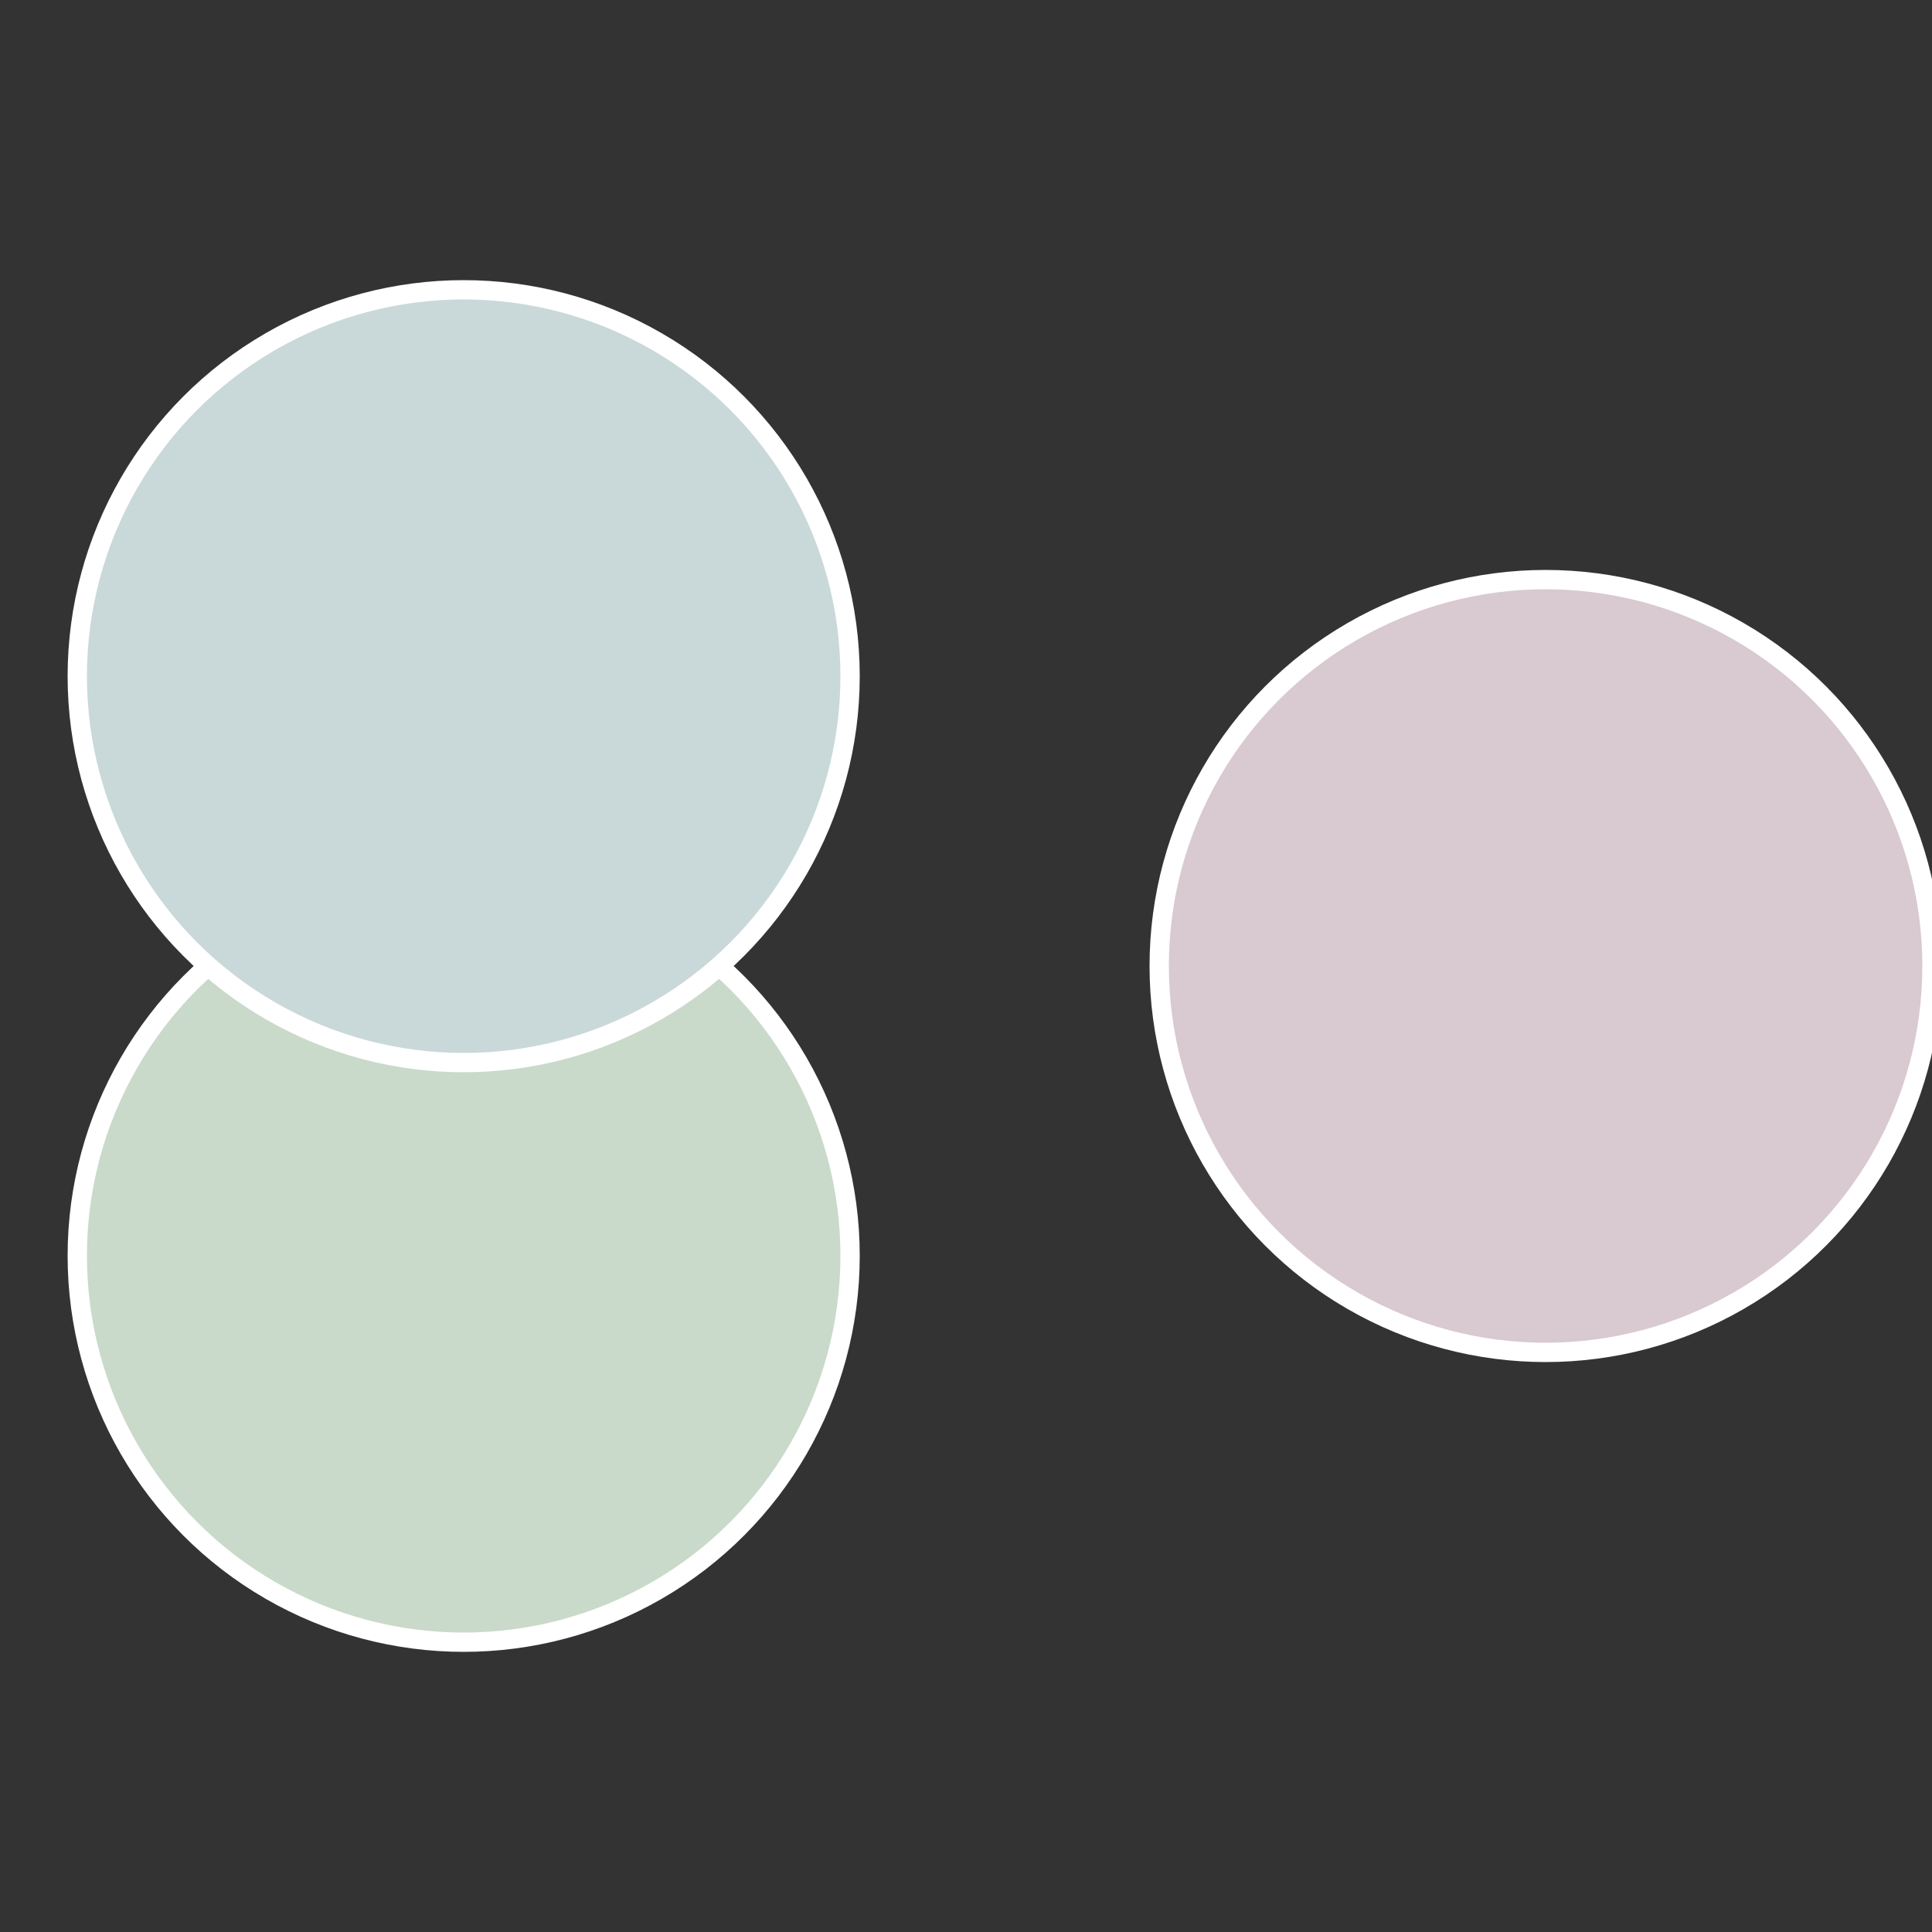
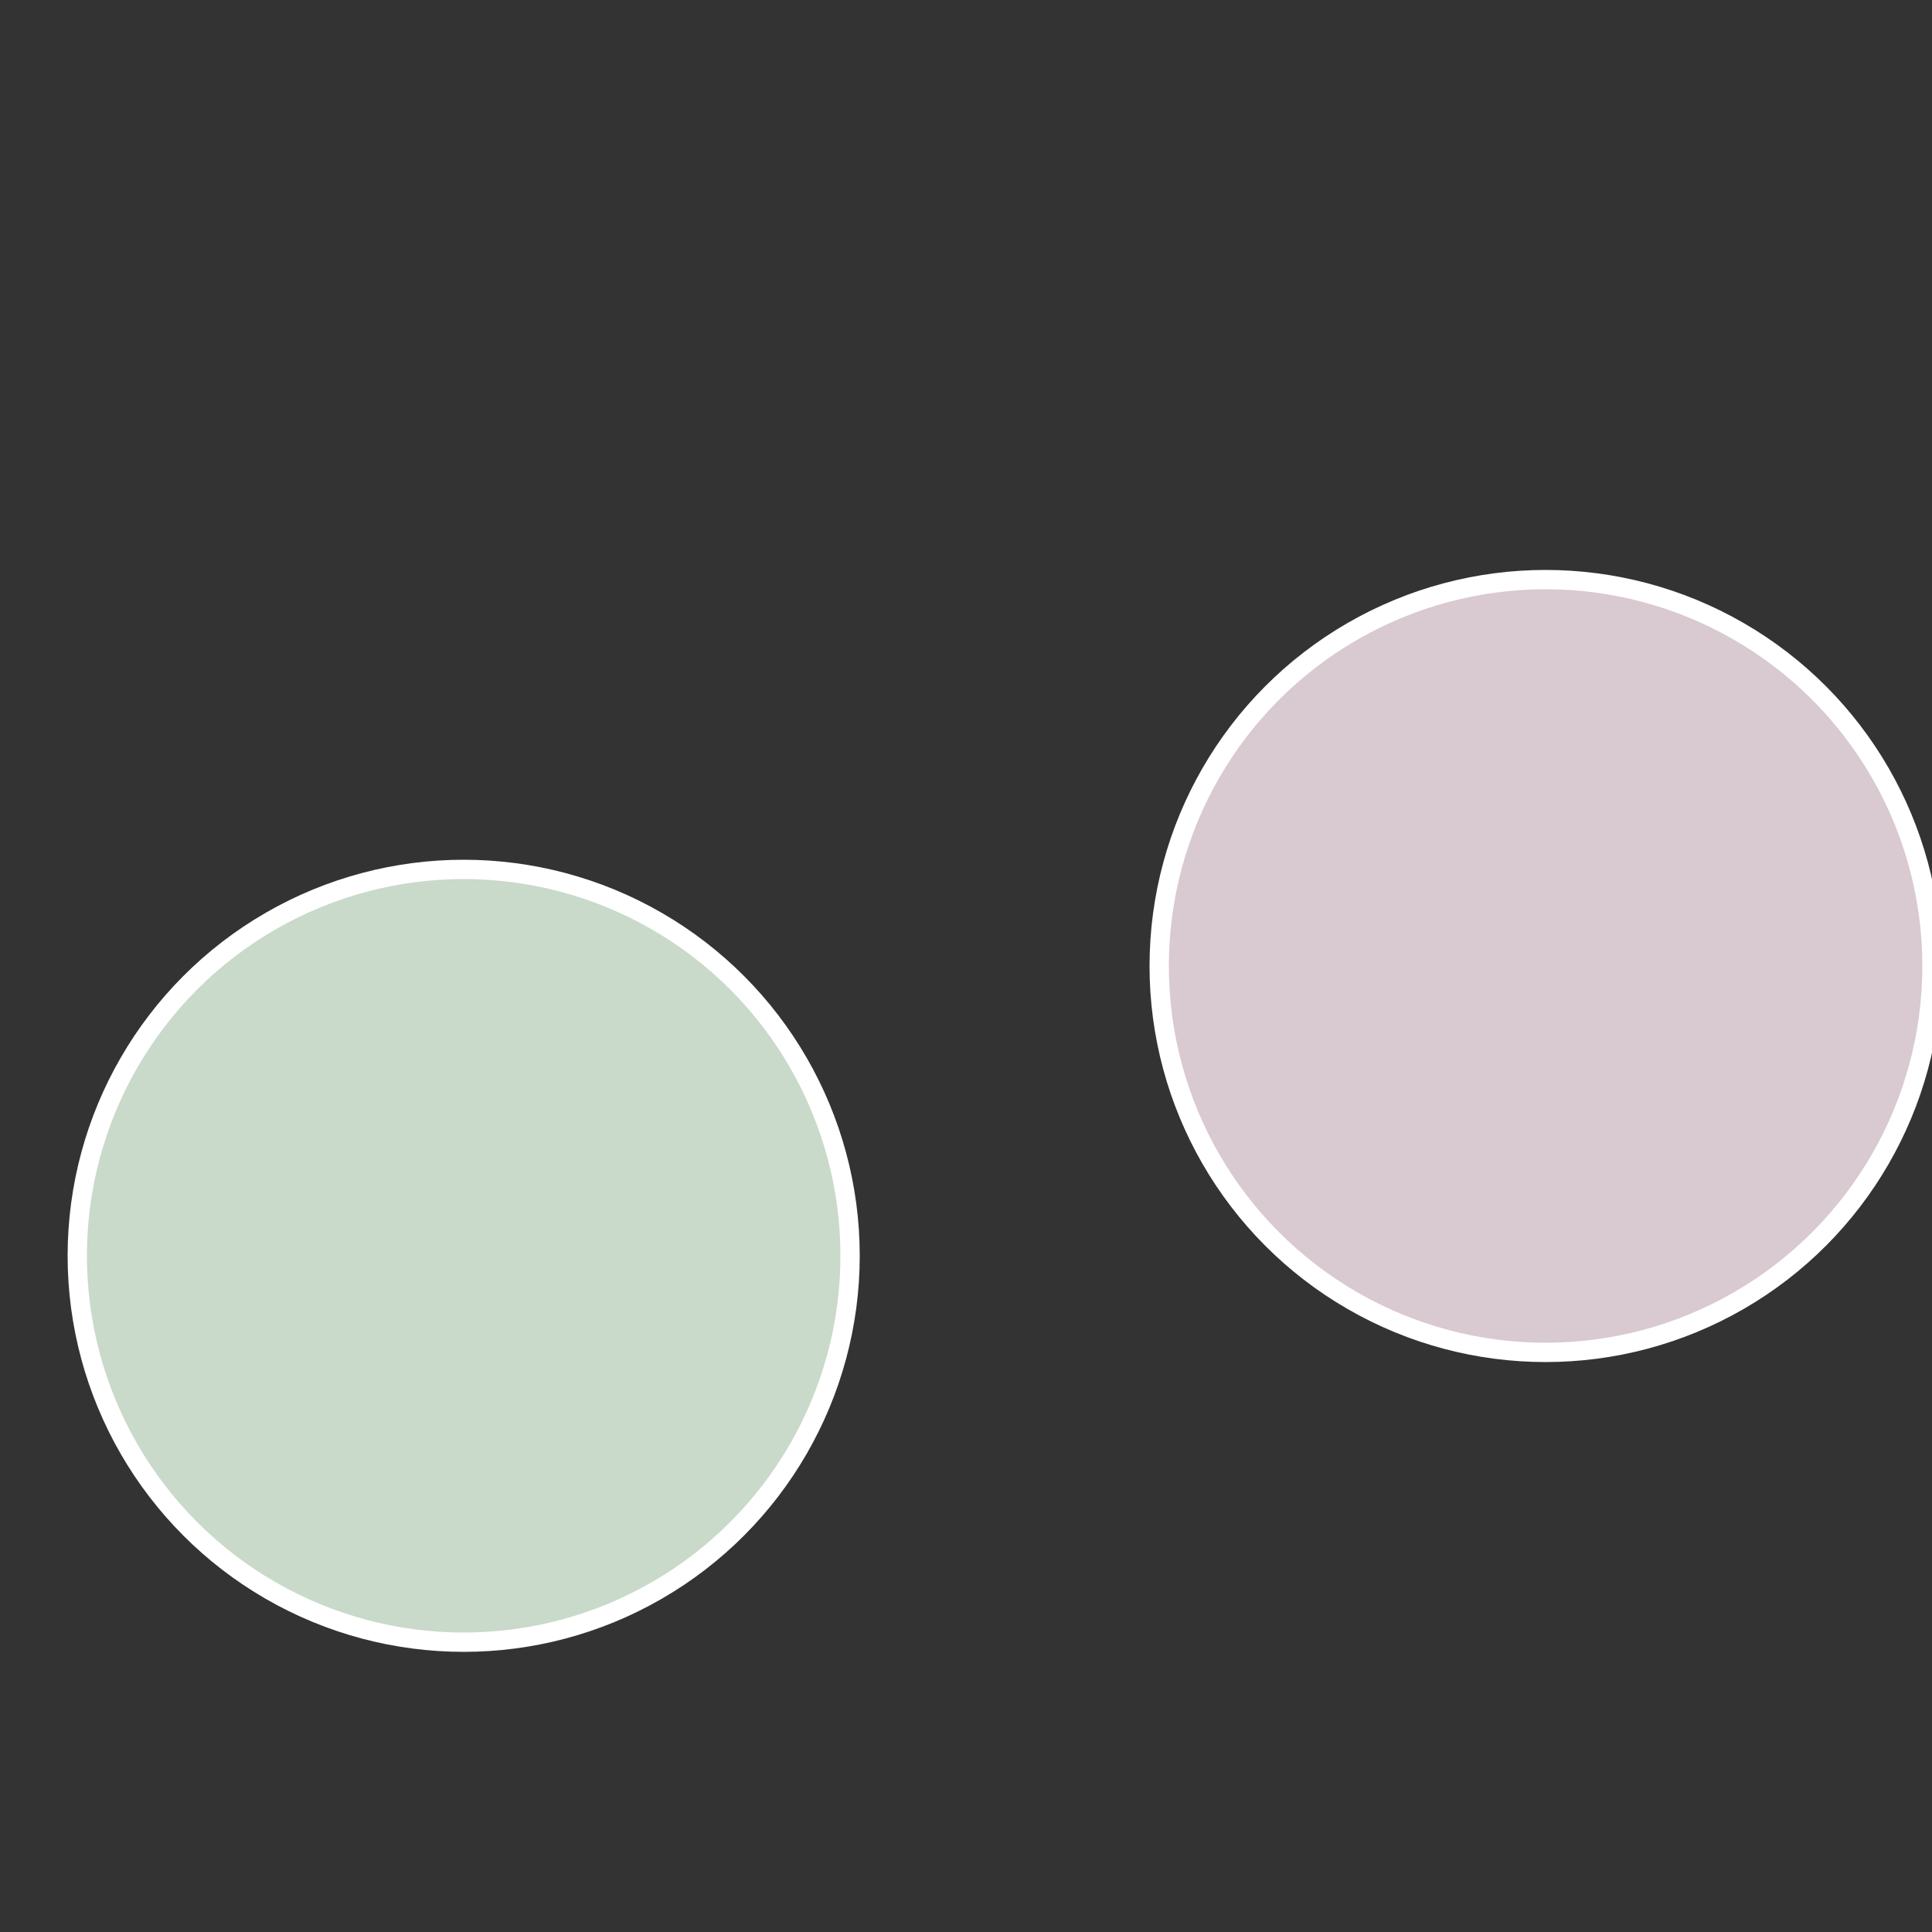
<svg xmlns="http://www.w3.org/2000/svg" width="500" height="500" viewBox="-1 -1 2 2">
  <rect x="-1" y="-1" width="2" height="2" fill="#333333" stroke="none" />
  <circle cx="0.6" cy="0" r="0.4" fill="#d9c9d0" stroke="#fff" stroke-width="1%" />
  <circle cx="-0.52" cy="0.3" r="0.4" fill="#c9d9ca" stroke="#fff" stroke-width="1%" />
-   <circle cx="-0.52" cy="-0.3" r="0.4" fill="#c9d8d9" stroke="#fff" stroke-width="1%" />
</svg>